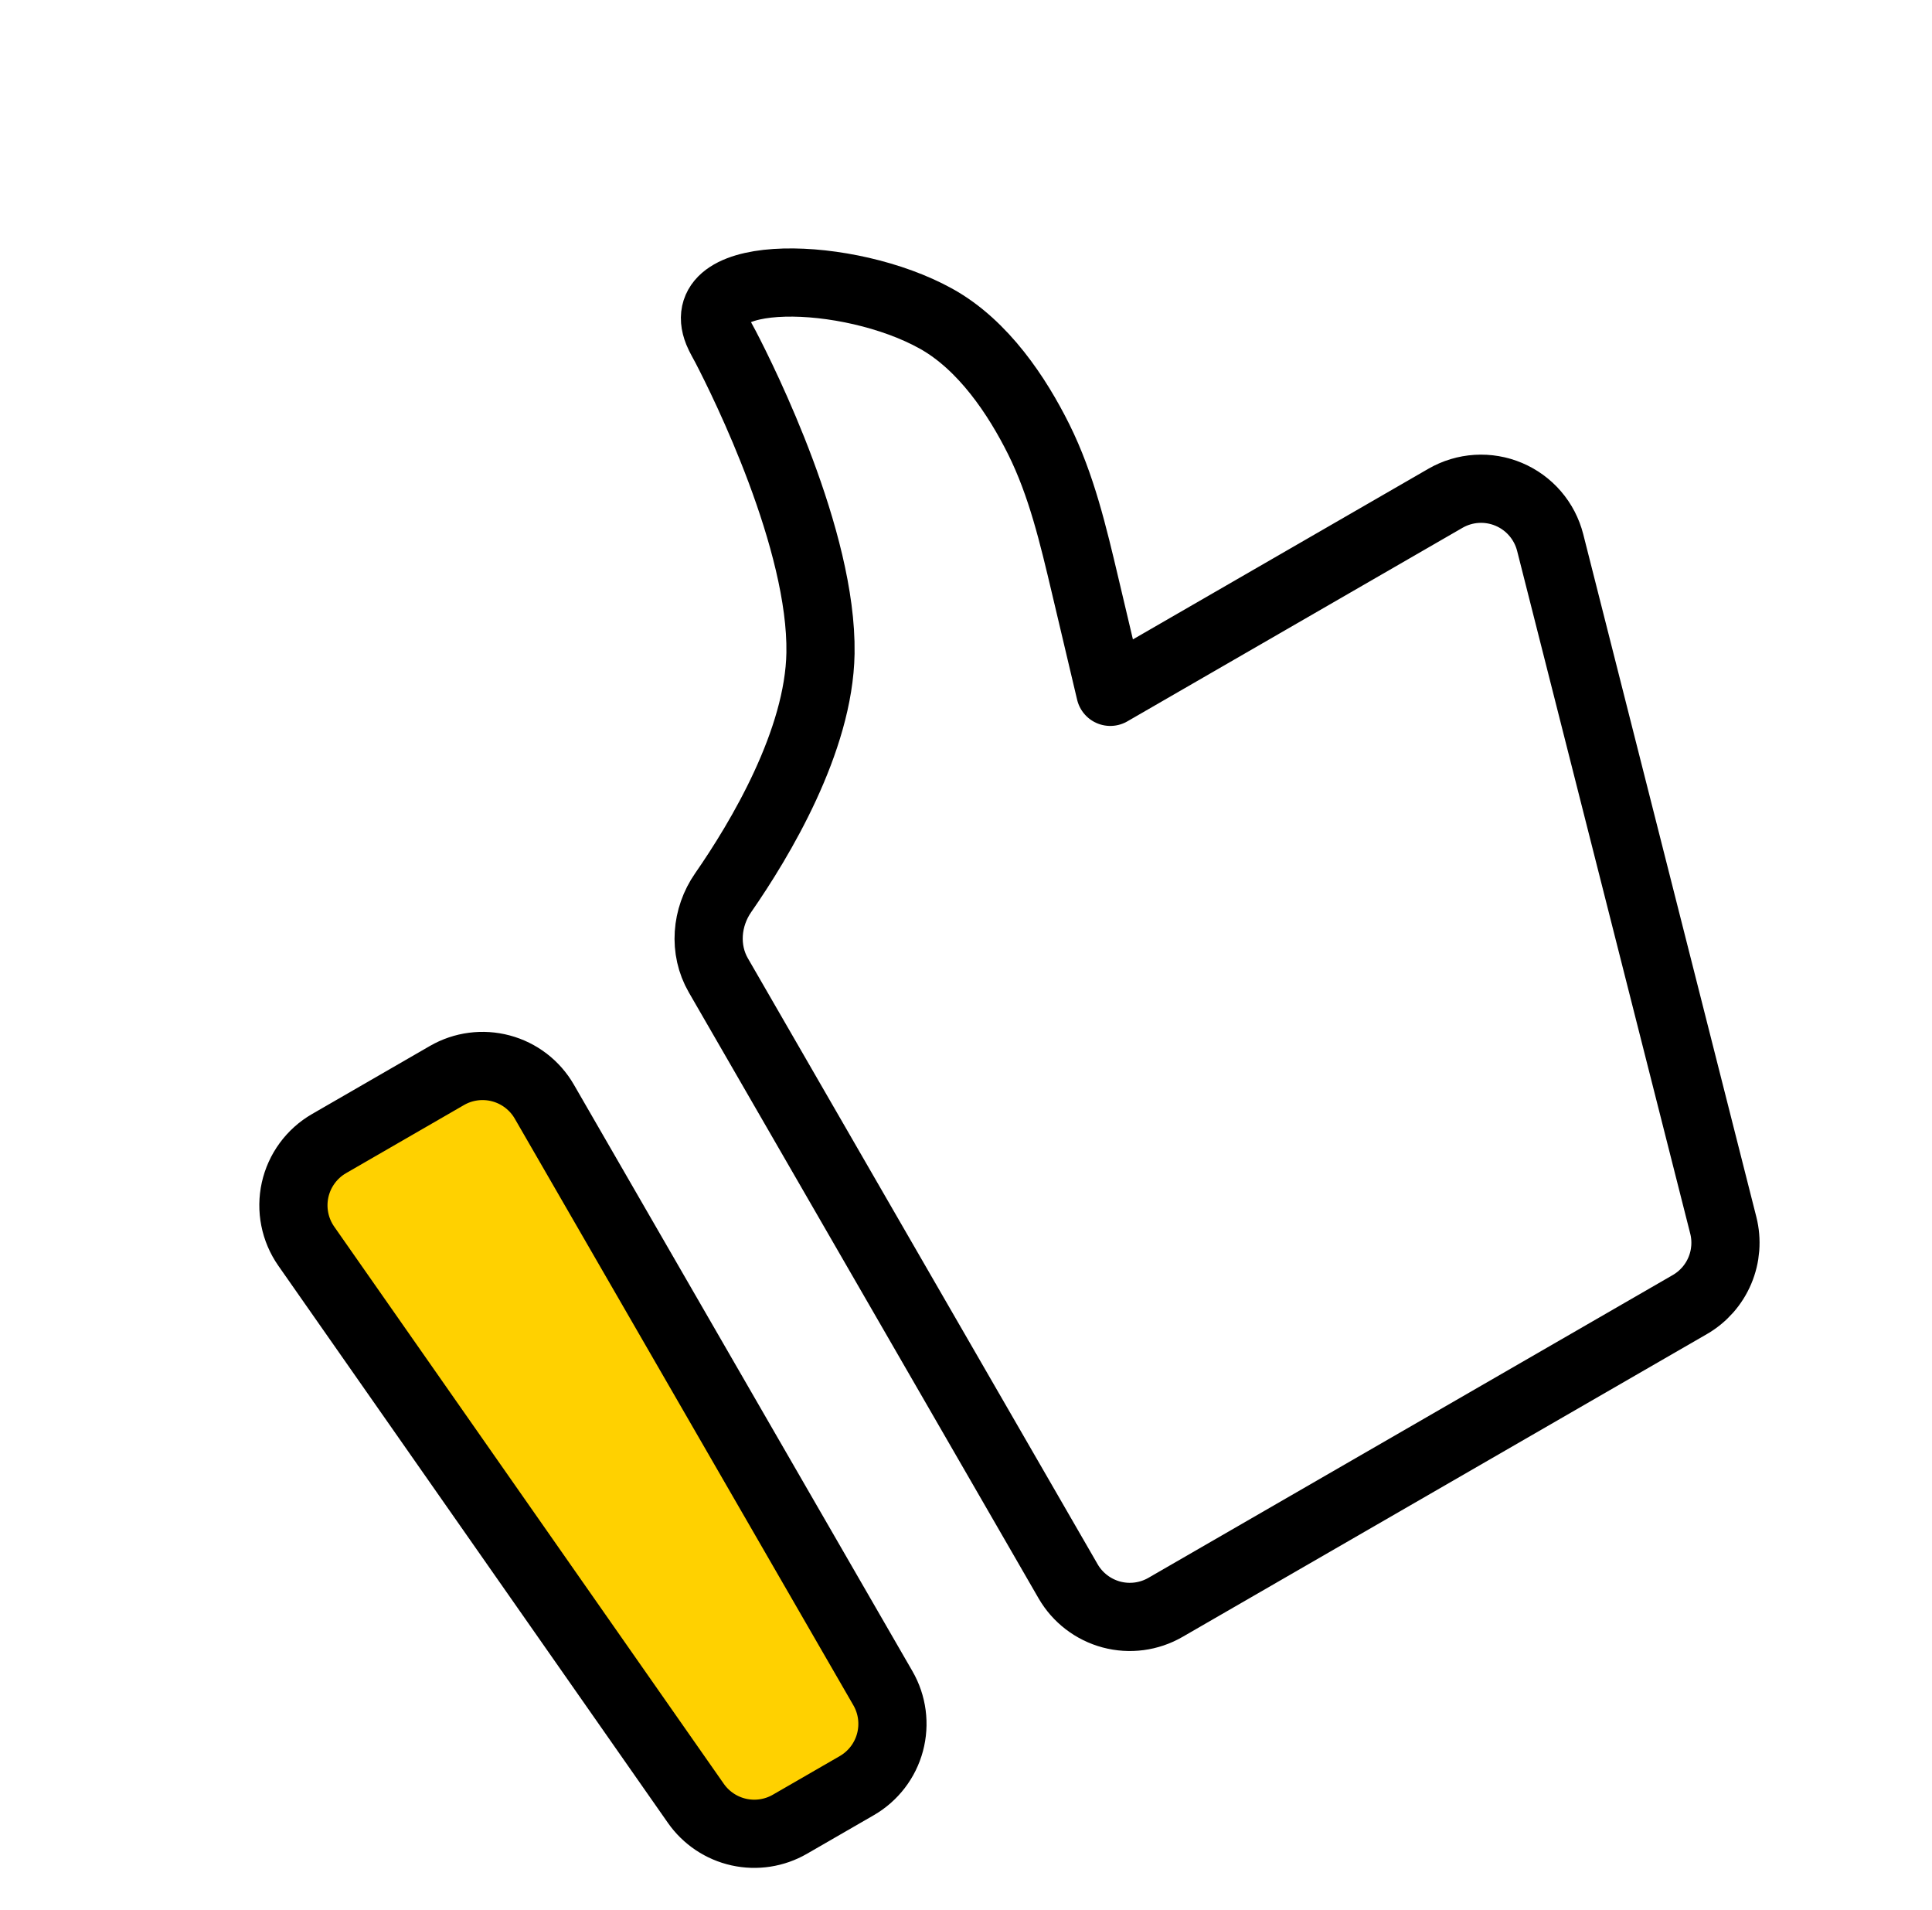
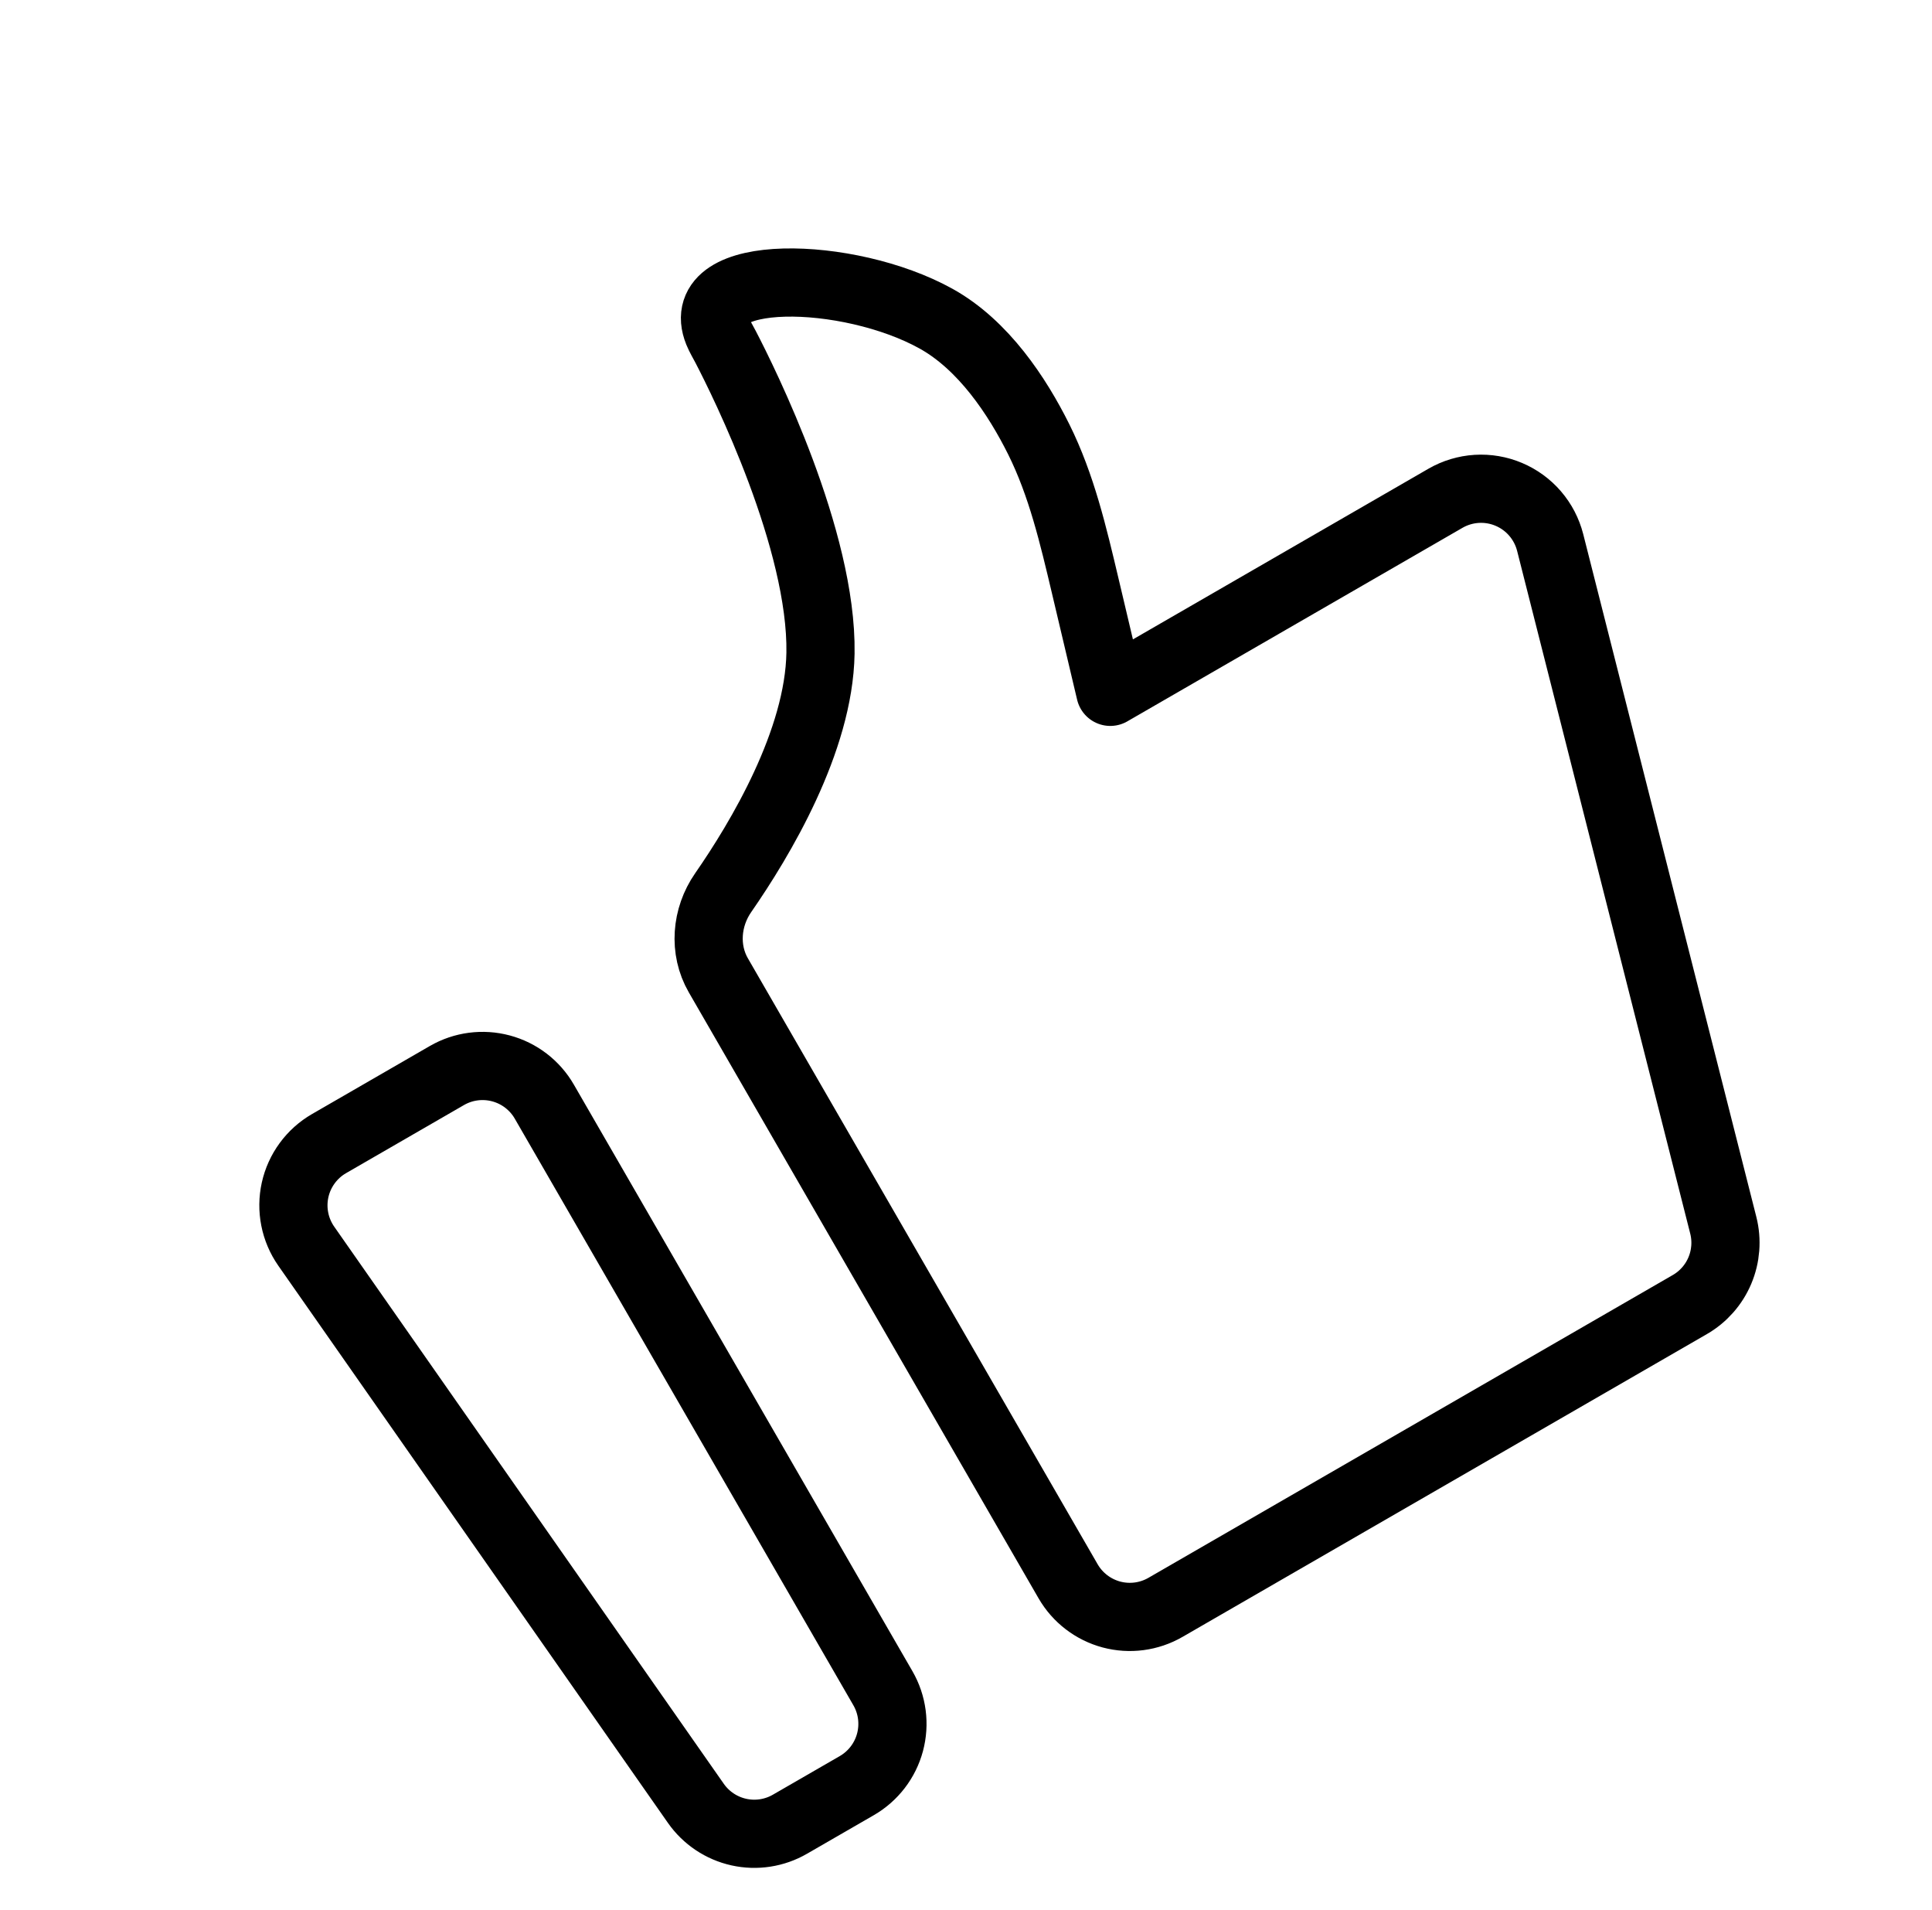
<svg xmlns="http://www.w3.org/2000/svg" width="85" height="84" viewBox="0 0 85 84" fill="none">
-   <path d="M12.969 53.629C13.053 54.055 13.226 54.459 13.475 54.815L30.615 79.323C31.065 79.966 31.74 80.417 32.506 80.587C33.272 80.757 34.075 80.634 34.754 80.241L37.696 78.543C38.416 78.127 38.942 77.442 39.157 76.638C39.372 75.835 39.26 74.979 38.844 74.258L23.947 48.456C23.531 47.736 22.846 47.21 22.042 46.995C21.239 46.779 20.383 46.892 19.662 47.308L14.476 50.302C14.1 50.52 13.773 50.813 13.516 51.164C13.259 51.514 13.077 51.914 12.983 52.339C12.889 52.763 12.884 53.202 12.969 53.629Z" fill="#FFD100" />
  <path d="M13.475 54.816C13.226 54.459 13.053 54.055 12.969 53.629C12.884 53.203 12.889 52.763 12.983 52.339C13.077 51.915 13.259 51.514 13.516 51.164C13.773 50.813 14.1 50.52 14.476 50.303L19.663 47.308C20.383 46.892 21.239 46.78 22.042 46.995C22.846 47.21 23.531 47.736 23.947 48.456L38.844 74.259C39.26 74.979 39.372 75.835 39.157 76.639C38.942 77.442 38.416 78.127 37.696 78.543L34.754 80.241C34.075 80.634 33.273 80.757 32.506 80.587C31.74 80.417 31.065 79.966 30.615 79.323L13.475 54.816ZM31.605 42.903C30.949 41.768 31.069 40.344 31.815 39.269C33.445 36.919 36.034 32.594 36.098 28.732C36.18 23.752 32.74 16.828 31.924 15.258C31.809 15.038 31.68 14.826 31.586 14.598C30.423 11.733 37.33 11.876 41.184 14.018C43.275 15.179 44.759 17.435 45.7 19.323C46.705 21.343 47.221 23.557 47.741 25.752L48.848 30.431L63.593 21.918C64.012 21.676 64.482 21.534 64.966 21.504C65.449 21.474 65.933 21.556 66.38 21.745C66.826 21.933 67.223 22.222 67.539 22.59C67.855 22.957 68.081 23.393 68.201 23.862L75.818 53.897C75.985 54.559 75.932 55.259 75.666 55.888C75.4 56.518 74.936 57.043 74.344 57.384L51.276 70.702C50.556 71.118 49.7 71.231 48.896 71.016C48.093 70.8 47.408 70.275 46.992 69.555L31.605 42.903Z" stroke="black" stroke-width="3" stroke-linecap="round" stroke-linejoin="round" />
</svg>